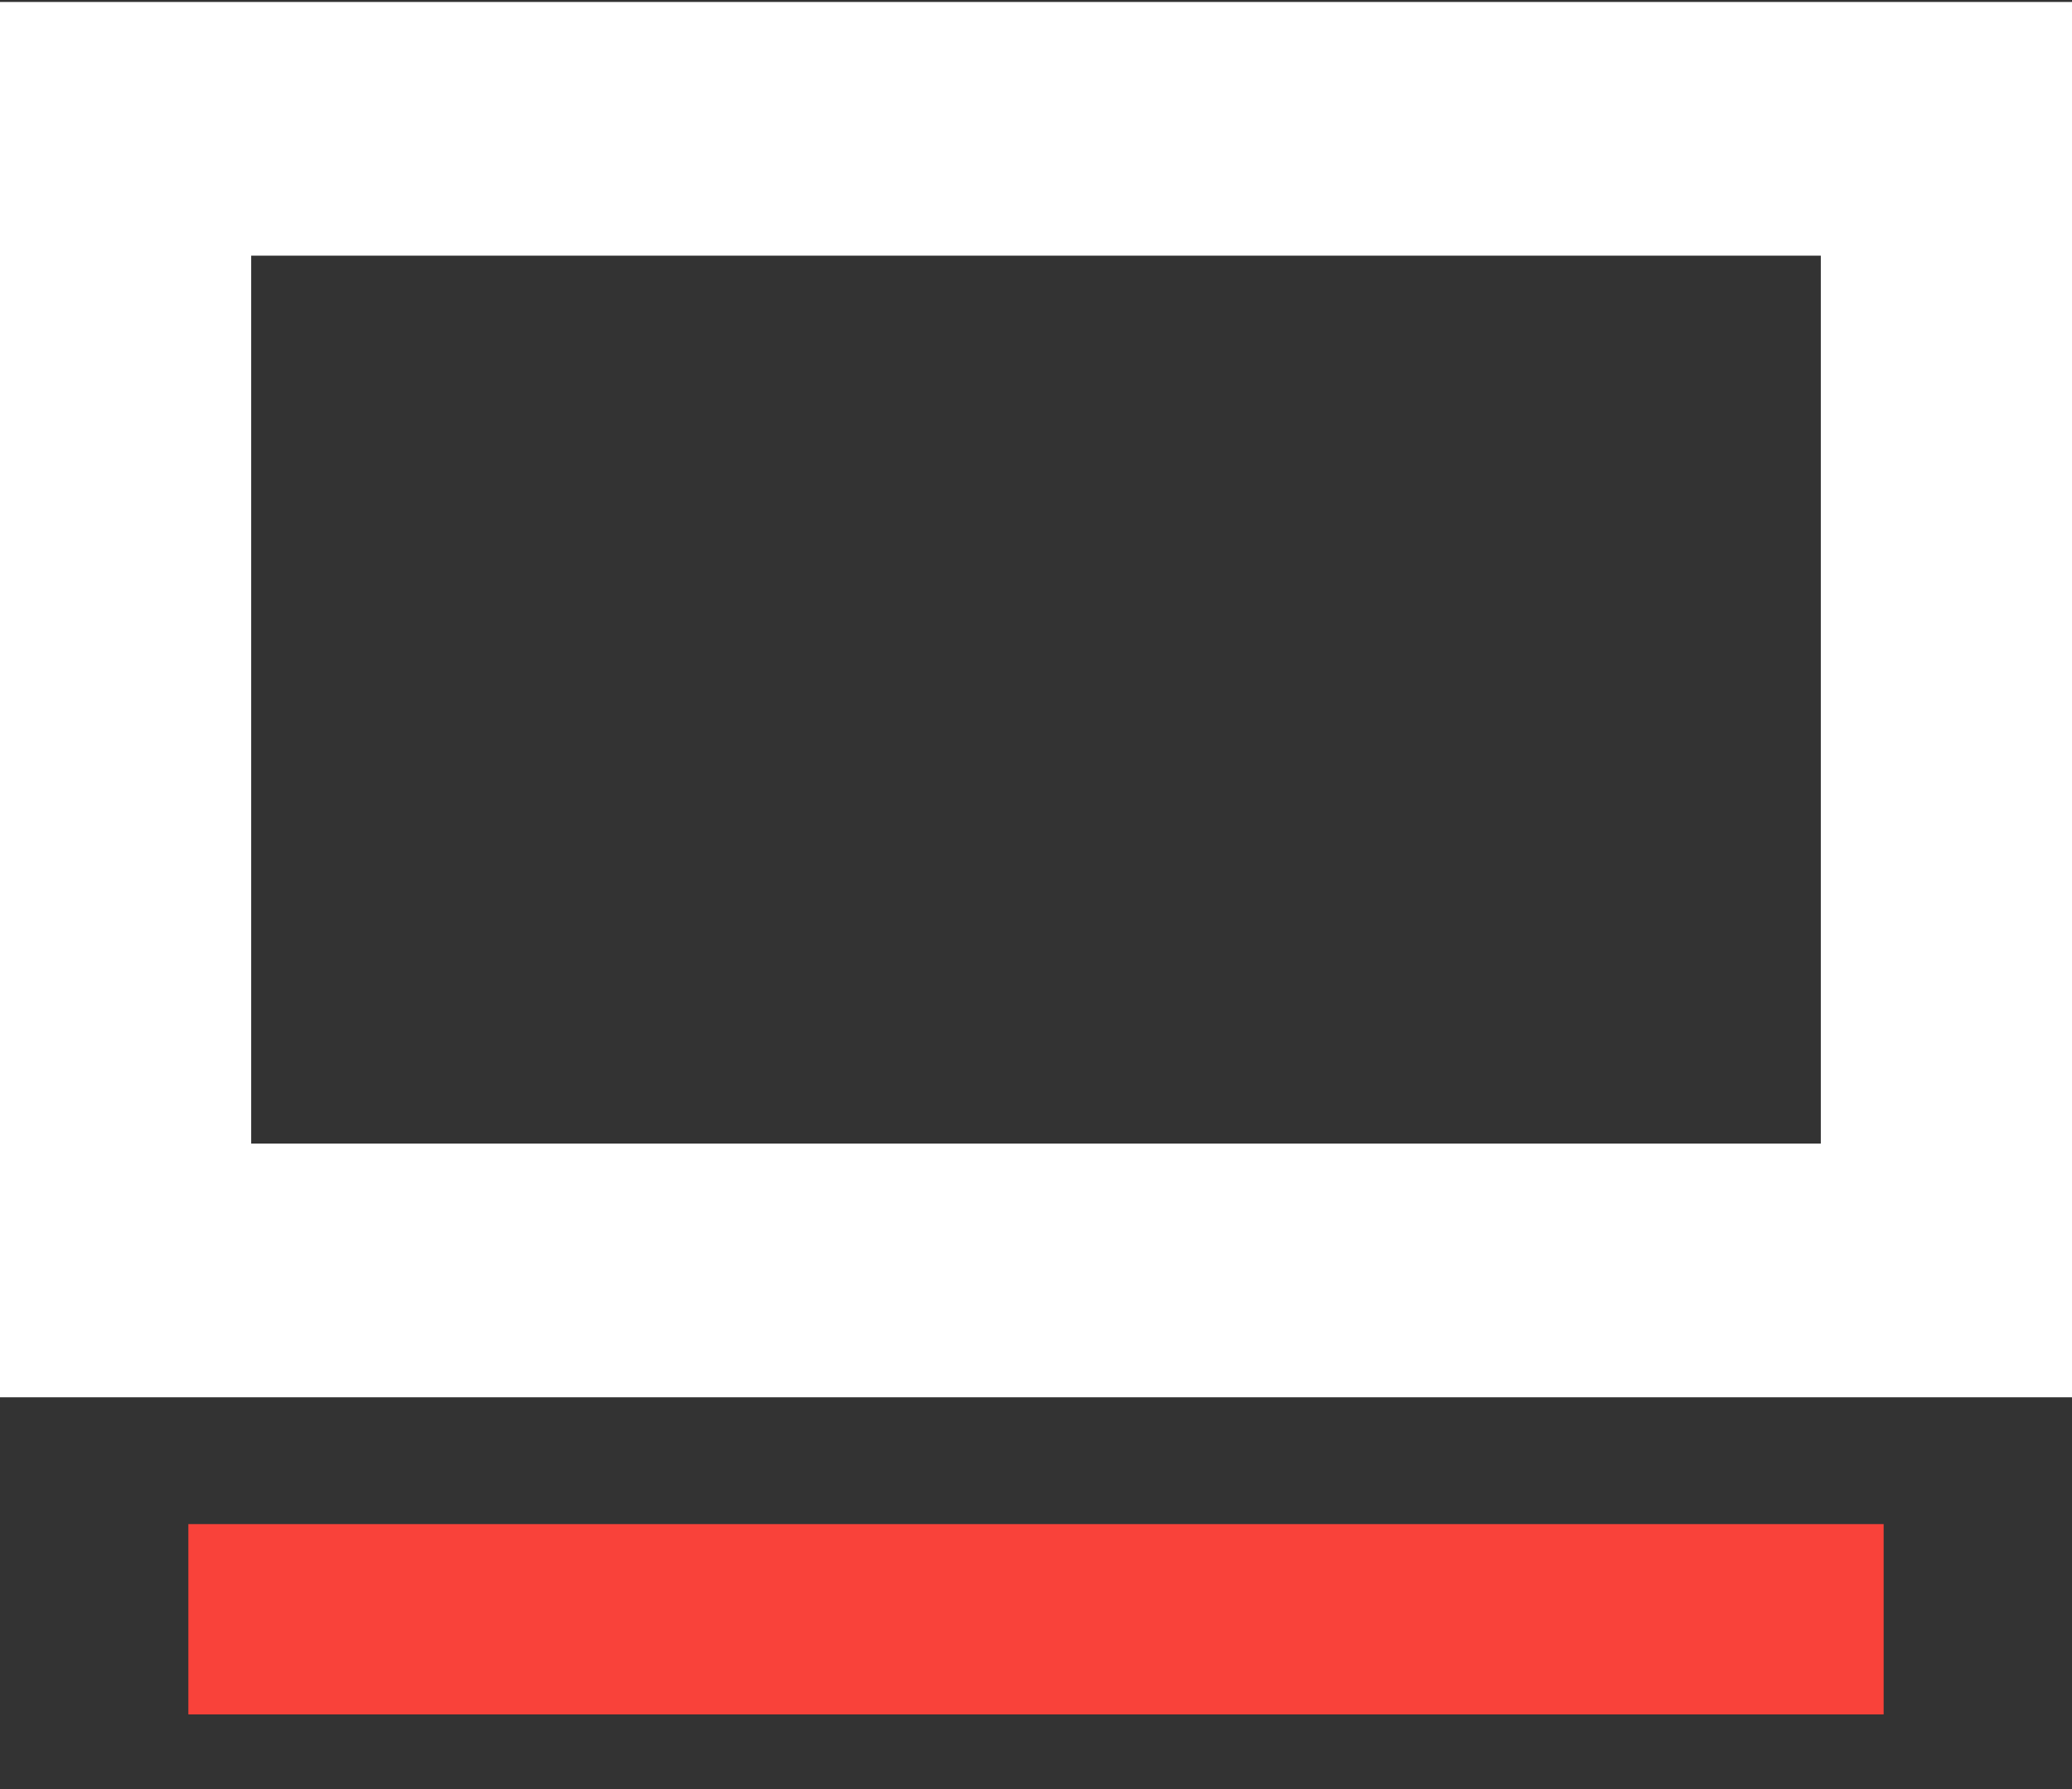
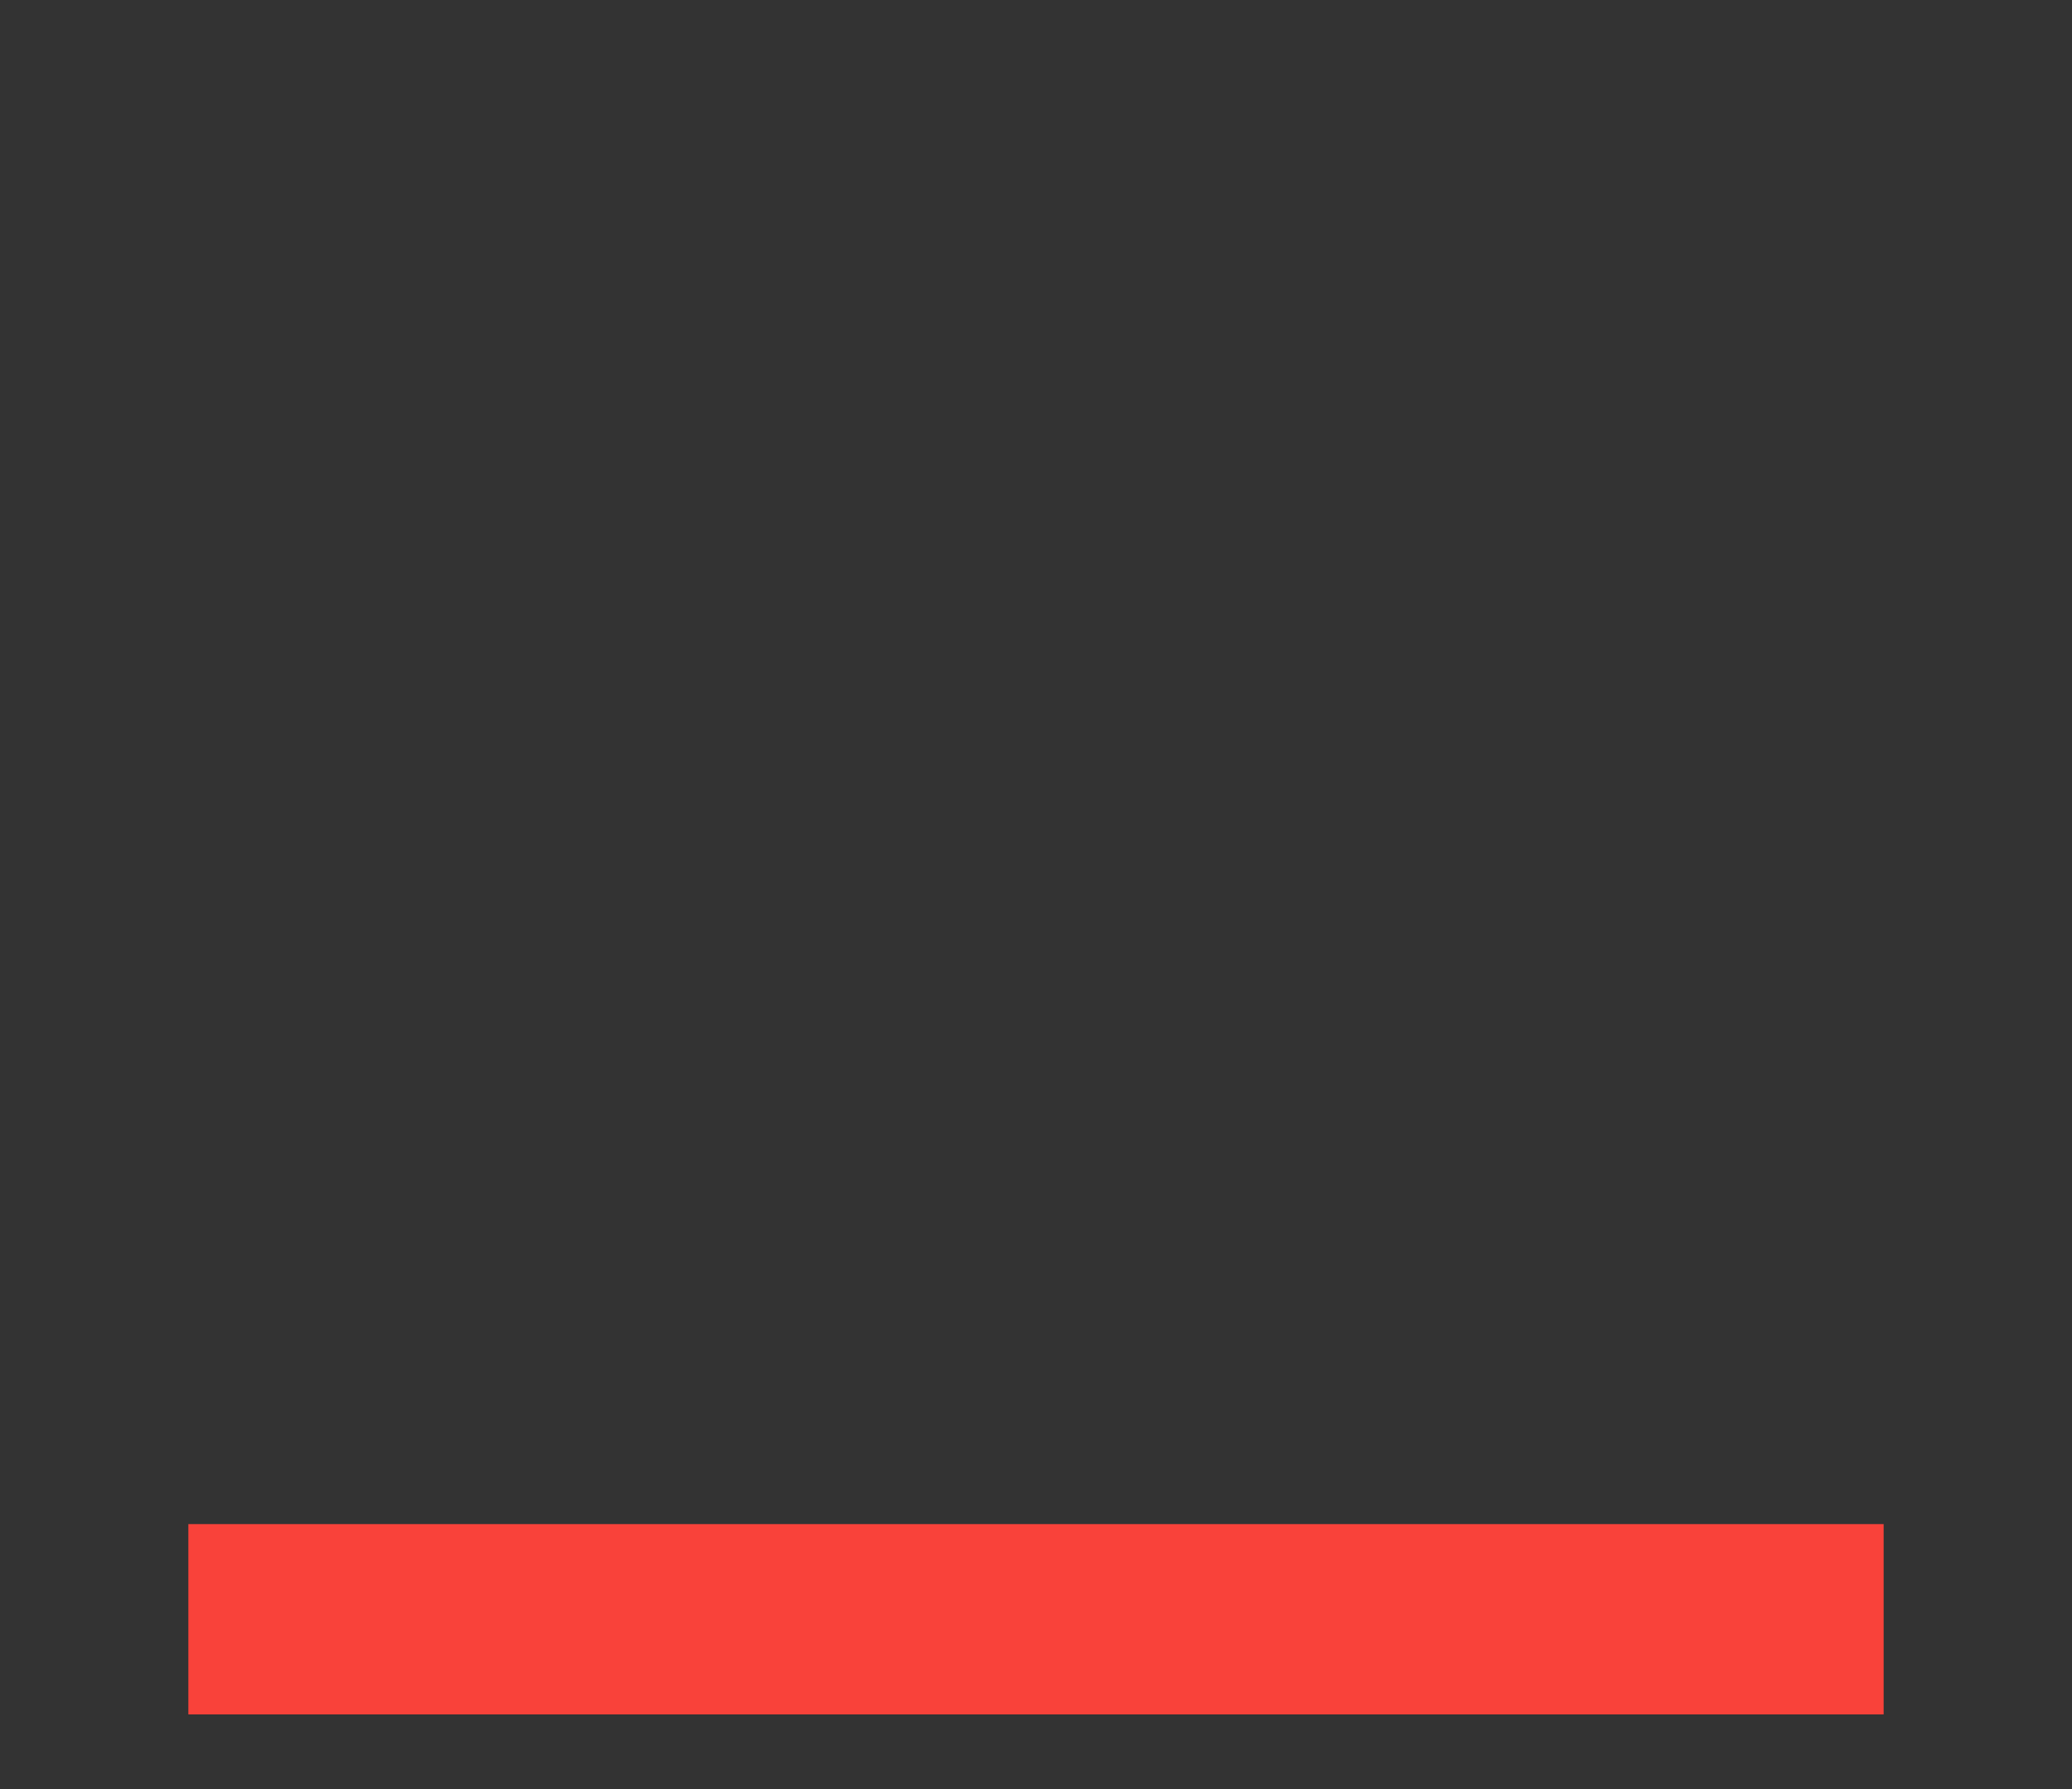
<svg xmlns="http://www.w3.org/2000/svg" width="22" height="19" fill="none" viewBox="0 0 22 19">
  <rect x="0" y="0" width="22" height="19" fill="#333333" stroke="none" />
-   <path fill="#fff" fill-rule="evenodd" d="M19.333 2.715H2.667v9.43h16.666v-9.43zM0 .021v14.818h22V.021H0z" clip-rule="evenodd" />
  <path fill="#F9423A" d="M20 16.186H22.021V34.186H20z" transform="rotate(90 20 16.186)" />
</svg>